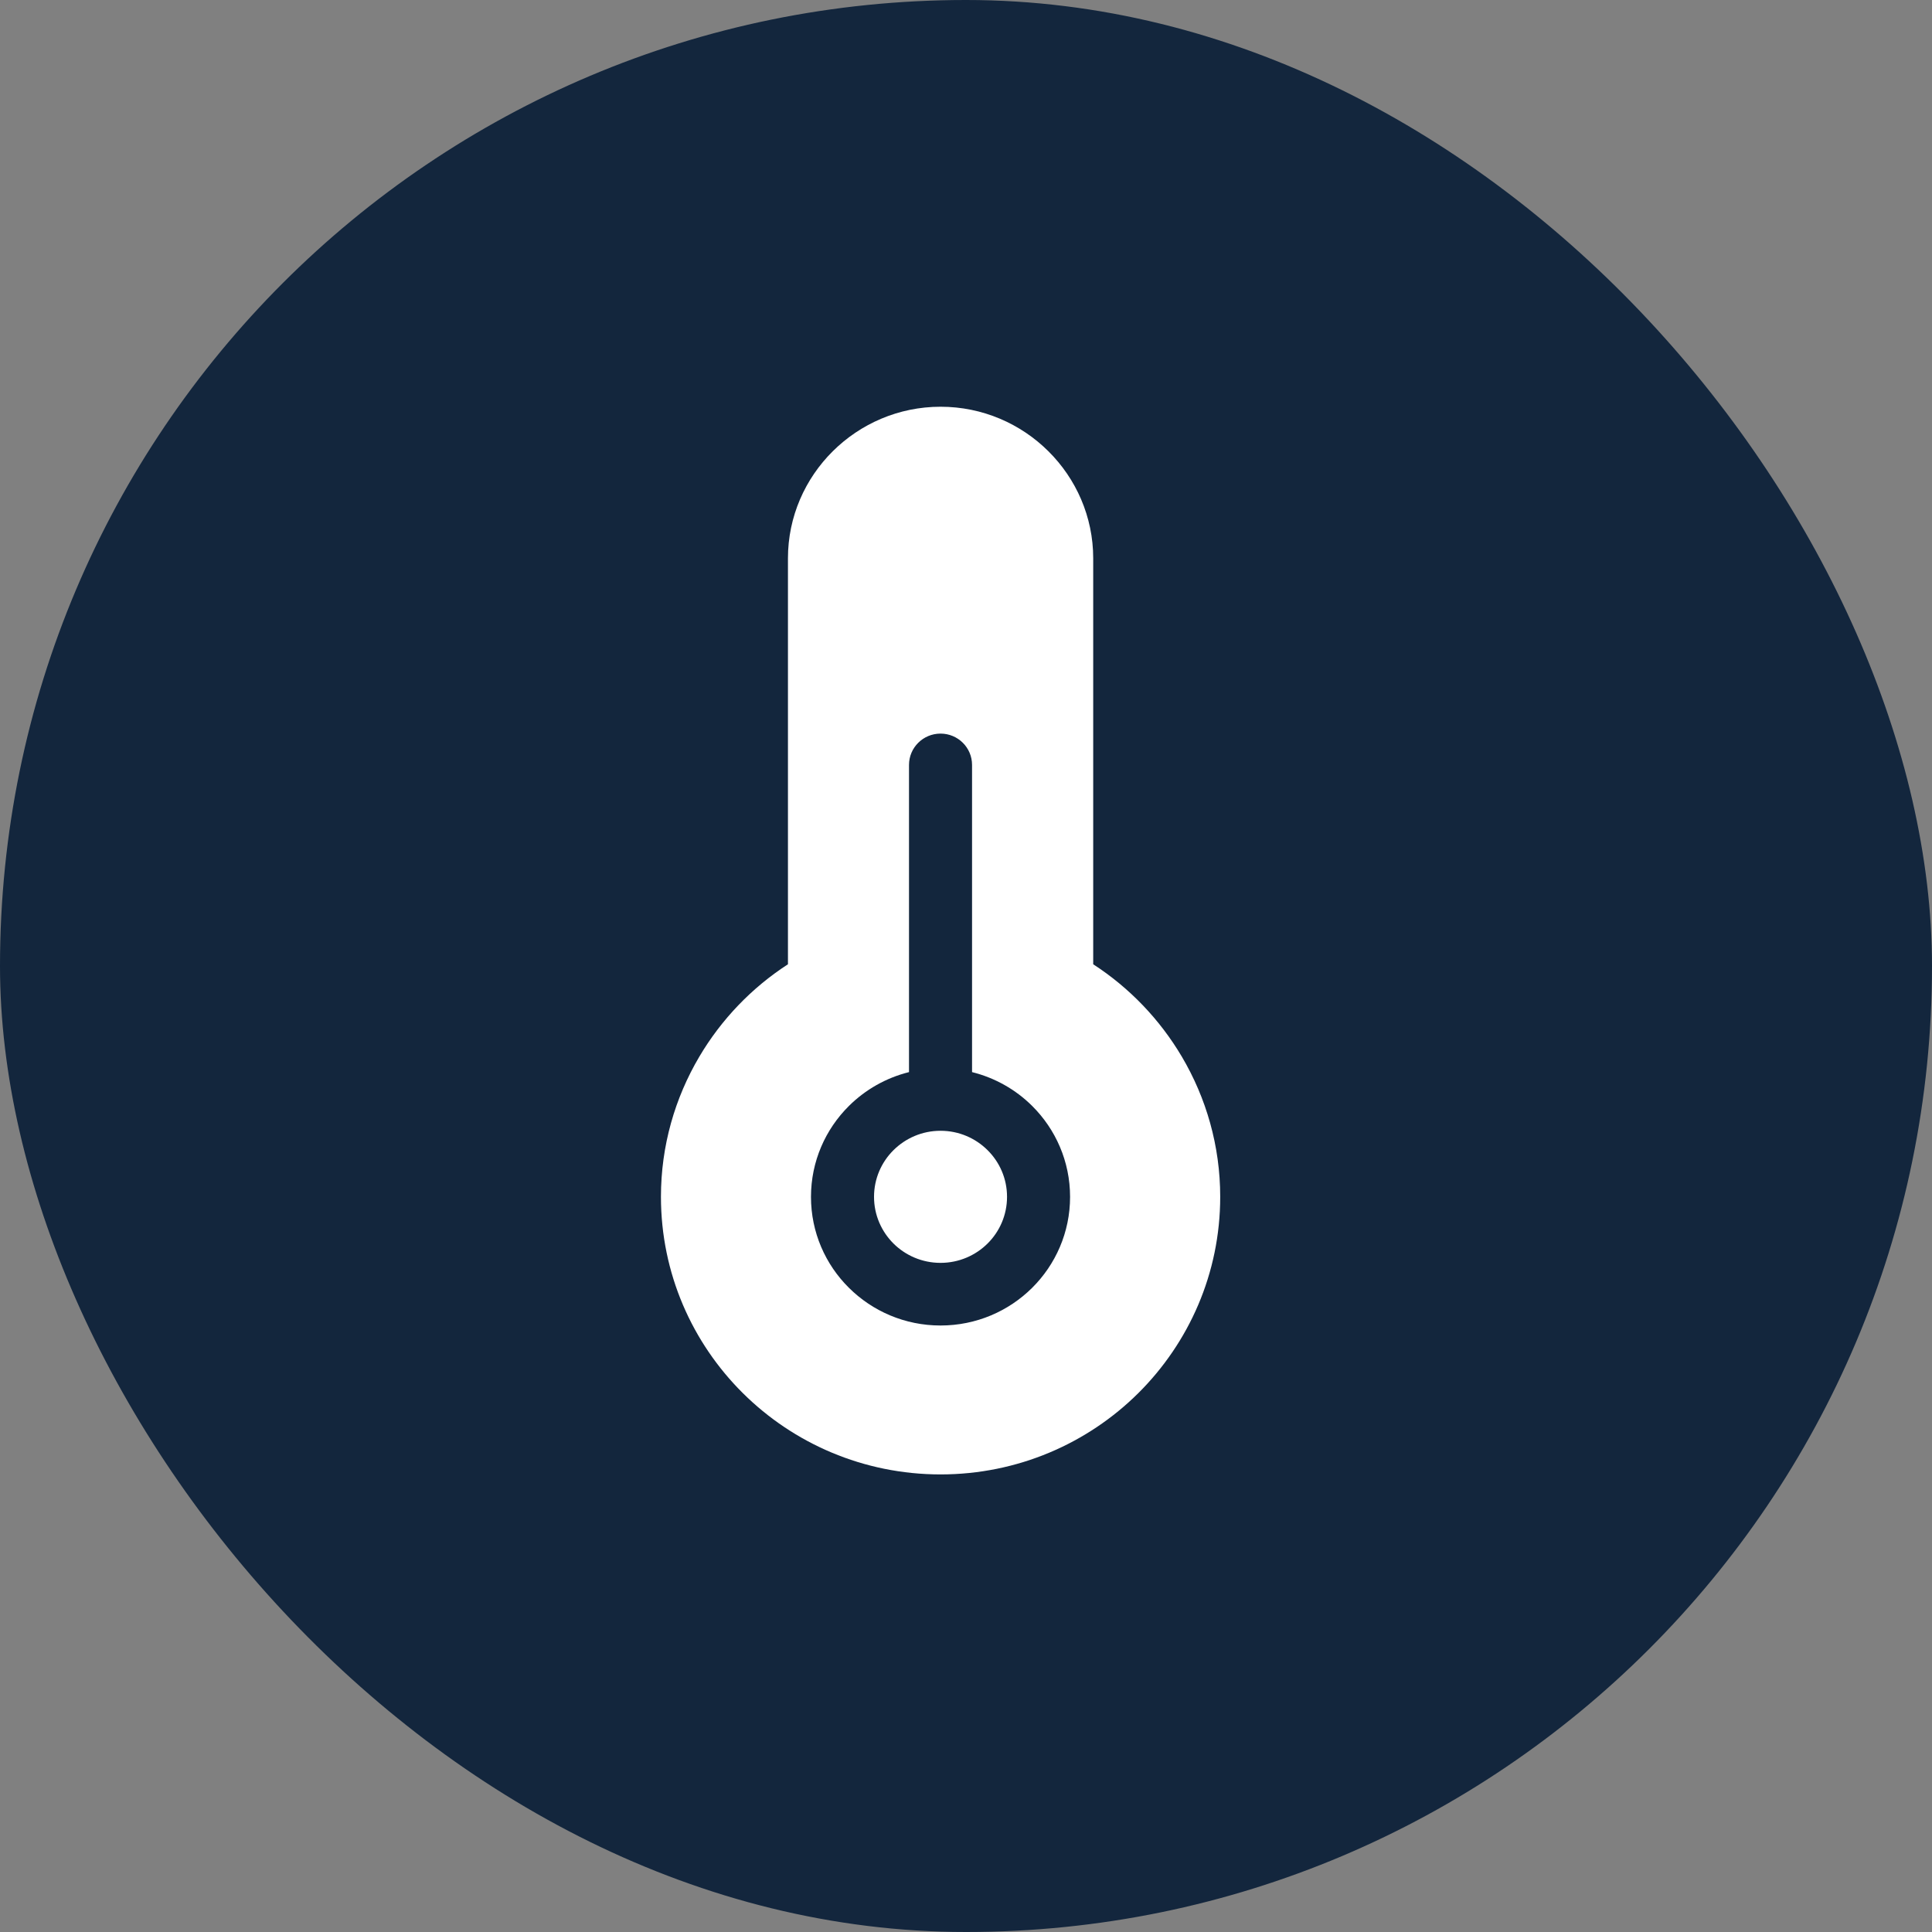
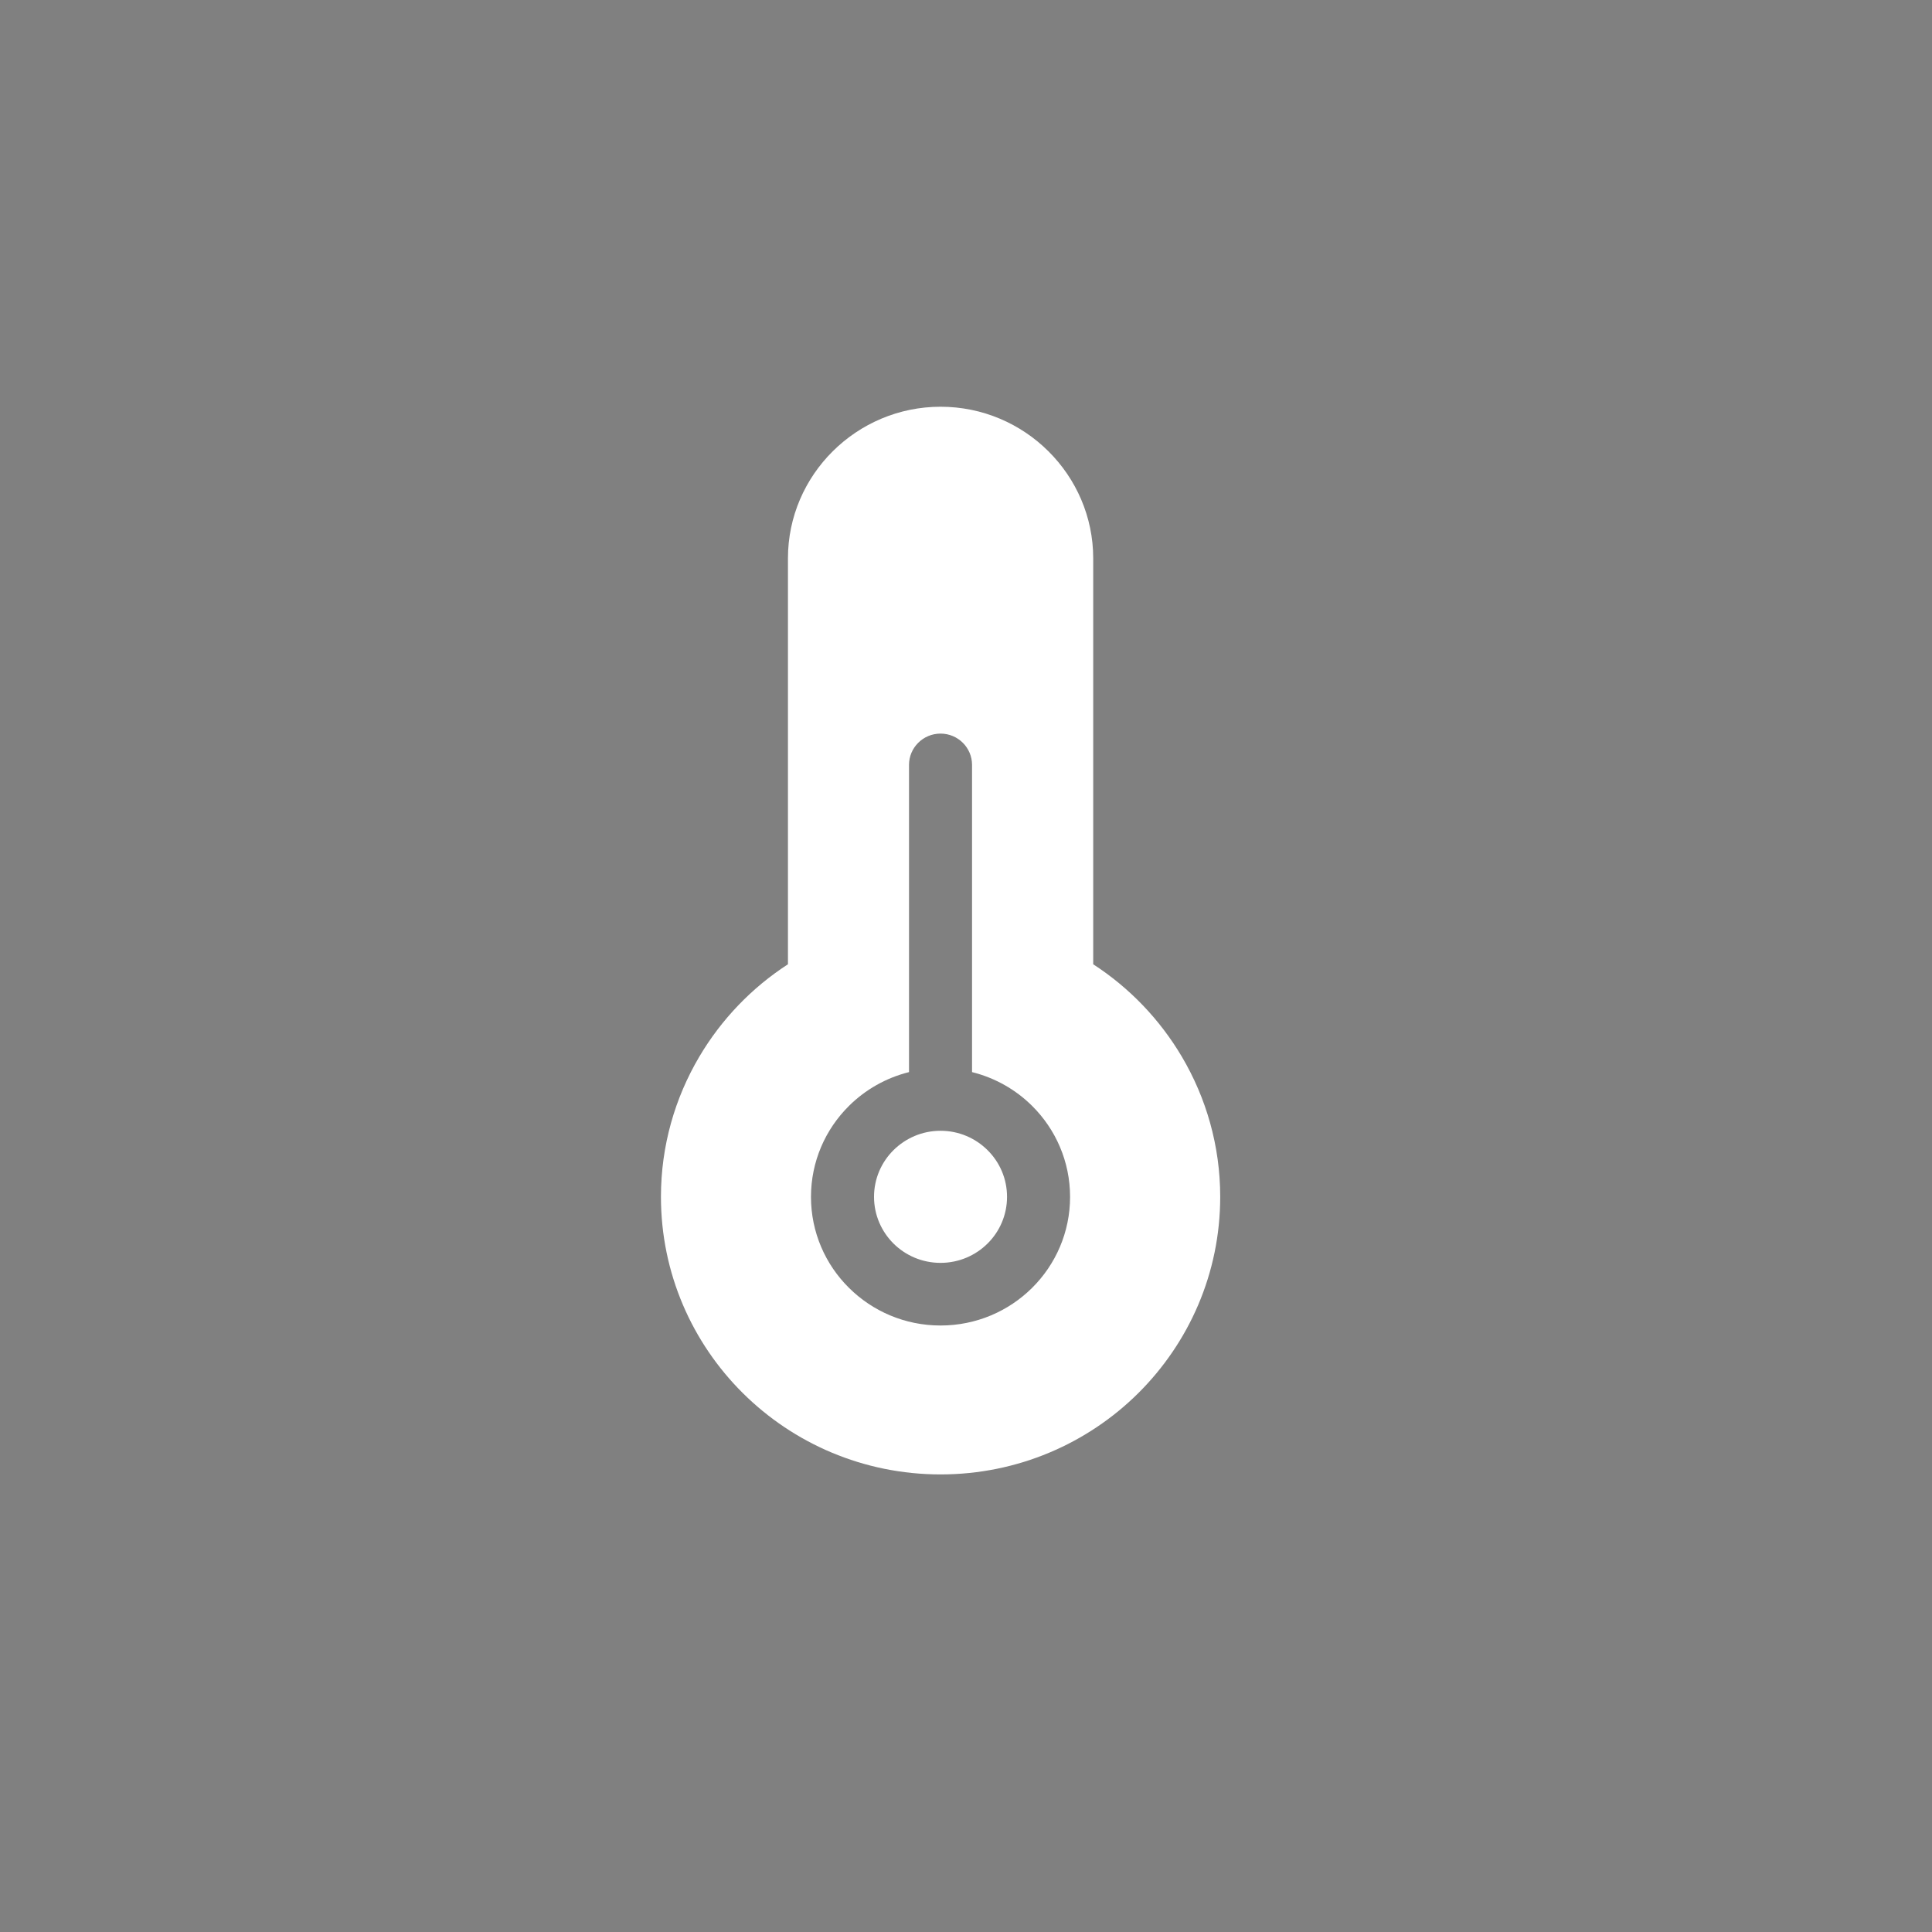
<svg xmlns="http://www.w3.org/2000/svg" width="38" height="38" viewBox="0 0 38 38" fill="none">
  <rect x="0" y="0" width="38" height="38" fill="#808080" stroke="none" />
-   <rect width="38" height="38" rx="19" fill="#13263D" />
  <path fill-rule="evenodd" clip-rule="evenodd" d="M21.502 18.966C22.215 19.428 22.812 20.051 23.245 20.783C23.724 21.594 24 22.537 24 23.539C24 25.047 23.384 26.412 22.389 27.401C21.394 28.389 20.018 29 18.5 29C16.982 29 15.606 28.389 14.611 27.401C13.616 26.413 13 25.047 13 23.539C13 22.537 13.275 21.595 13.755 20.783C14.188 20.05 14.786 19.427 15.498 18.966V10.981C15.498 10.161 15.836 9.415 16.38 8.875C16.923 8.336 17.674 8 18.5 8C19.326 8 20.077 8.335 20.62 8.875C21.164 9.415 21.502 10.161 21.502 10.981L21.502 18.966ZM17.879 21.087V15.045C17.879 14.705 18.157 14.429 18.499 14.429C18.842 14.429 19.119 14.705 19.119 15.045V21.087C19.574 21.2 19.98 21.433 20.301 21.752C20.762 22.21 21.047 22.843 21.047 23.541C21.047 24.239 20.762 24.872 20.301 25.33C19.84 25.788 19.203 26.071 18.499 26.071C17.796 26.071 17.159 25.788 16.698 25.33C16.236 24.873 15.951 24.239 15.951 23.541C15.951 22.843 16.236 22.21 16.698 21.752C17.018 21.434 17.425 21.2 17.879 21.087ZM19.424 22.622C19.188 22.387 18.861 22.241 18.499 22.241C18.138 22.241 17.811 22.387 17.574 22.622C17.338 22.856 17.191 23.181 17.191 23.54C17.191 23.899 17.338 24.224 17.574 24.459C17.81 24.693 18.137 24.839 18.499 24.839C18.861 24.839 19.188 24.693 19.424 24.459C19.661 24.224 19.807 23.899 19.807 23.54C19.807 23.181 19.661 22.857 19.424 22.622Z" fill="white" />
</svg>